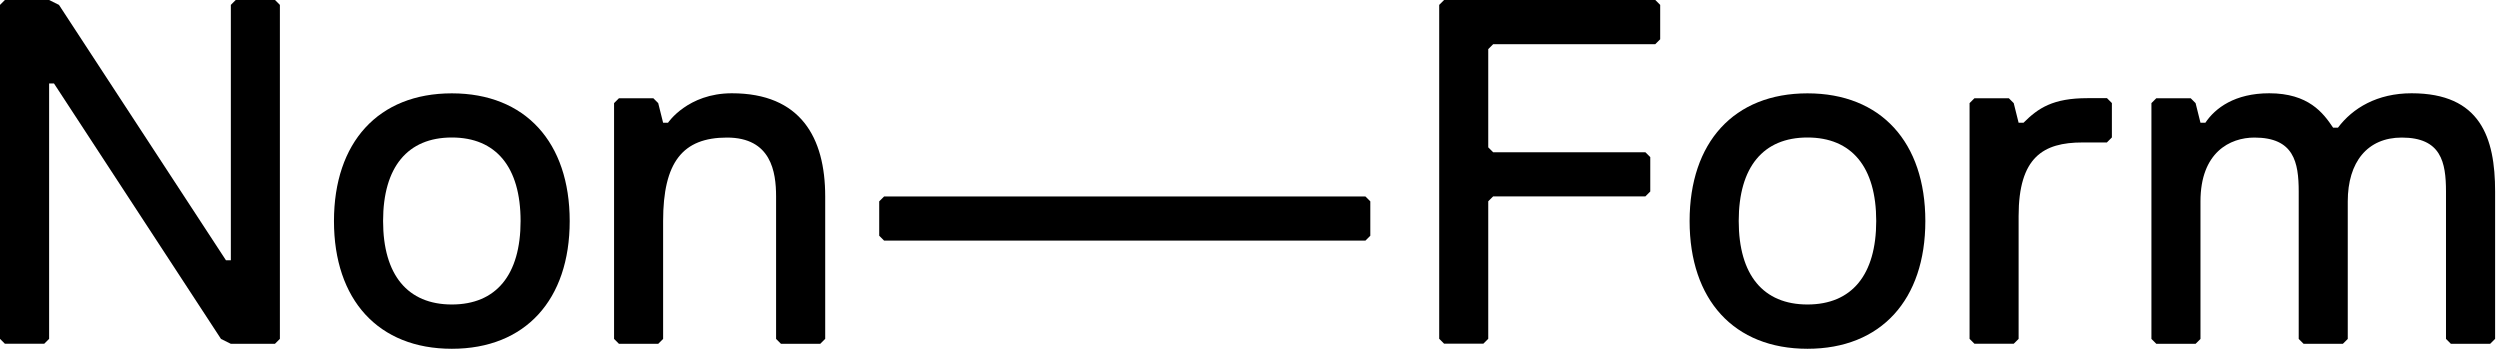
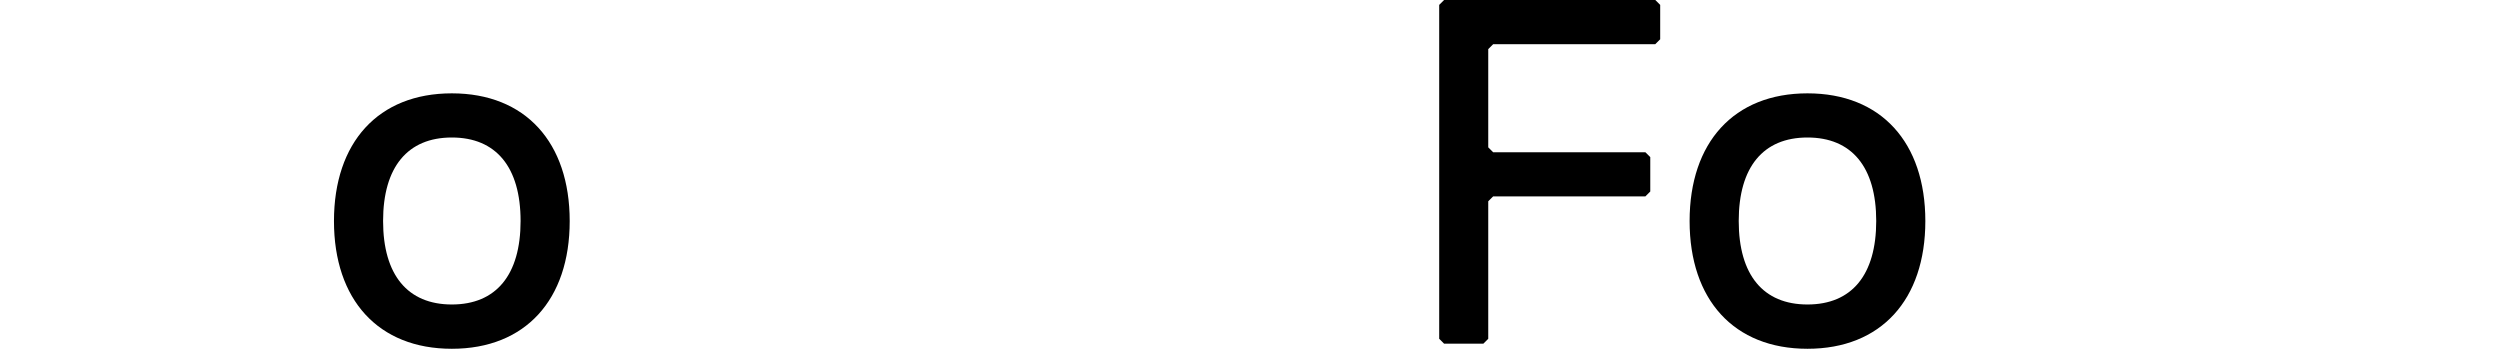
<svg xmlns="http://www.w3.org/2000/svg" fill="none" viewBox="0 0 368 52" height="52" width="368">
-   <path fill="black" d="M40.49 50.61H33.98L32.53 49.89L7.95 12.29H7.23V49.88L6.51 50.6H0.72L0 49.88V0.72L0.72 0H7.23L8.68 0.72L33.26 38.31H33.98V0.72L34.7 0H40.48L41.2 0.72V49.88L40.48 50.6L40.49 50.61Z" />
  <path fill="black" d="M66.51 13.74C77.35 13.74 83.86 20.97 83.86 32.54C83.86 44.11 77.35 51.34 66.51 51.34C55.67 51.34 49.16 44.11 49.16 32.54C49.16 20.97 55.67 13.74 66.51 13.74ZM66.51 44.82C73.02 44.82 76.63 40.48 76.63 32.53C76.63 24.58 73.01 20.24 66.51 20.24C60.01 20.24 56.39 24.58 56.39 32.53C56.39 40.48 60.01 44.82 66.51 44.82Z" />
-   <path fill="black" d="M120.74 50.61H114.96L114.24 49.89V28.92C114.24 25.31 113.52 20.25 107.01 20.25C100.5 20.25 97.61 23.86 97.61 32.54V49.89L96.89 50.61H91.11L90.39 49.89V15.18L91.11 14.46H96.17L96.89 15.18L97.61 18.07H98.33C98.33 18.07 101.22 13.73 107.73 13.73C117.85 13.73 121.47 20.24 121.47 28.91V49.88L120.75 50.6L120.74 50.61Z" />
-   <path fill="black" d="M200.99 35.42H130.14L129.42 34.7V29.64L130.14 28.92H200.99L201.71 29.64V34.7L200.99 35.42Z" />
  <path fill="black" d="M243.65 6.51H219.79L219.07 7.23V21.69L219.79 22.41H242.2L242.92 23.13V28.19L242.2 28.91H219.79L219.07 29.63V49.87L218.35 50.59H212.57L211.85 49.87V0.72L212.57 0H243.66L244.38 0.72V5.78L243.66 6.5L243.65 6.51Z" />
  <path fill="black" d="M266.06 13.74C276.9 13.74 283.41 20.97 283.41 32.54C283.41 44.11 276.9 51.34 266.06 51.34C255.22 51.34 248.71 44.11 248.71 32.54C248.71 20.97 255.22 13.74 266.06 13.74ZM266.06 44.82C272.57 44.82 276.18 40.48 276.18 32.53C276.18 24.58 272.57 20.24 266.06 20.24C259.55 20.24 255.94 24.58 255.94 32.53C255.94 40.48 259.55 44.82 266.06 44.82Z" />
-   <path fill="black" d="M310.16 20.97H306.54C300.76 20.97 297.14 23.14 297.14 31.81V49.88L296.42 50.6H290.64L289.92 49.88V15.18L290.64 14.46H295.7L296.42 15.18L297.14 18.07H297.86C300.03 15.9 302.2 14.45 307.26 14.45H310.15L310.87 15.17V20.23L310.15 20.95L310.16 20.97Z" />
-   <path fill="black" d="M366.55 50.61H360.77L360.05 49.89V28.2C360.05 23.86 359.33 20.25 353.54 20.25C348.48 20.25 345.59 23.86 345.59 29.65V49.89L344.87 50.61H339.09L338.37 49.89V28.2C338.37 23.86 337.65 20.25 331.86 20.25C328.25 20.25 323.91 22.42 323.91 29.65V49.89L323.19 50.61H317.41L316.69 49.89V15.18L317.41 14.46H322.47L323.19 15.18L323.91 18.07H324.63C326.08 15.9 328.97 13.73 334.03 13.73C339.81 13.73 341.98 16.62 343.43 18.79H344.15C346.32 15.9 349.93 13.73 354.99 13.73C365.11 13.73 367.28 20.24 367.28 28.19V49.88L366.56 50.6L366.55 50.61Z" />
</svg>